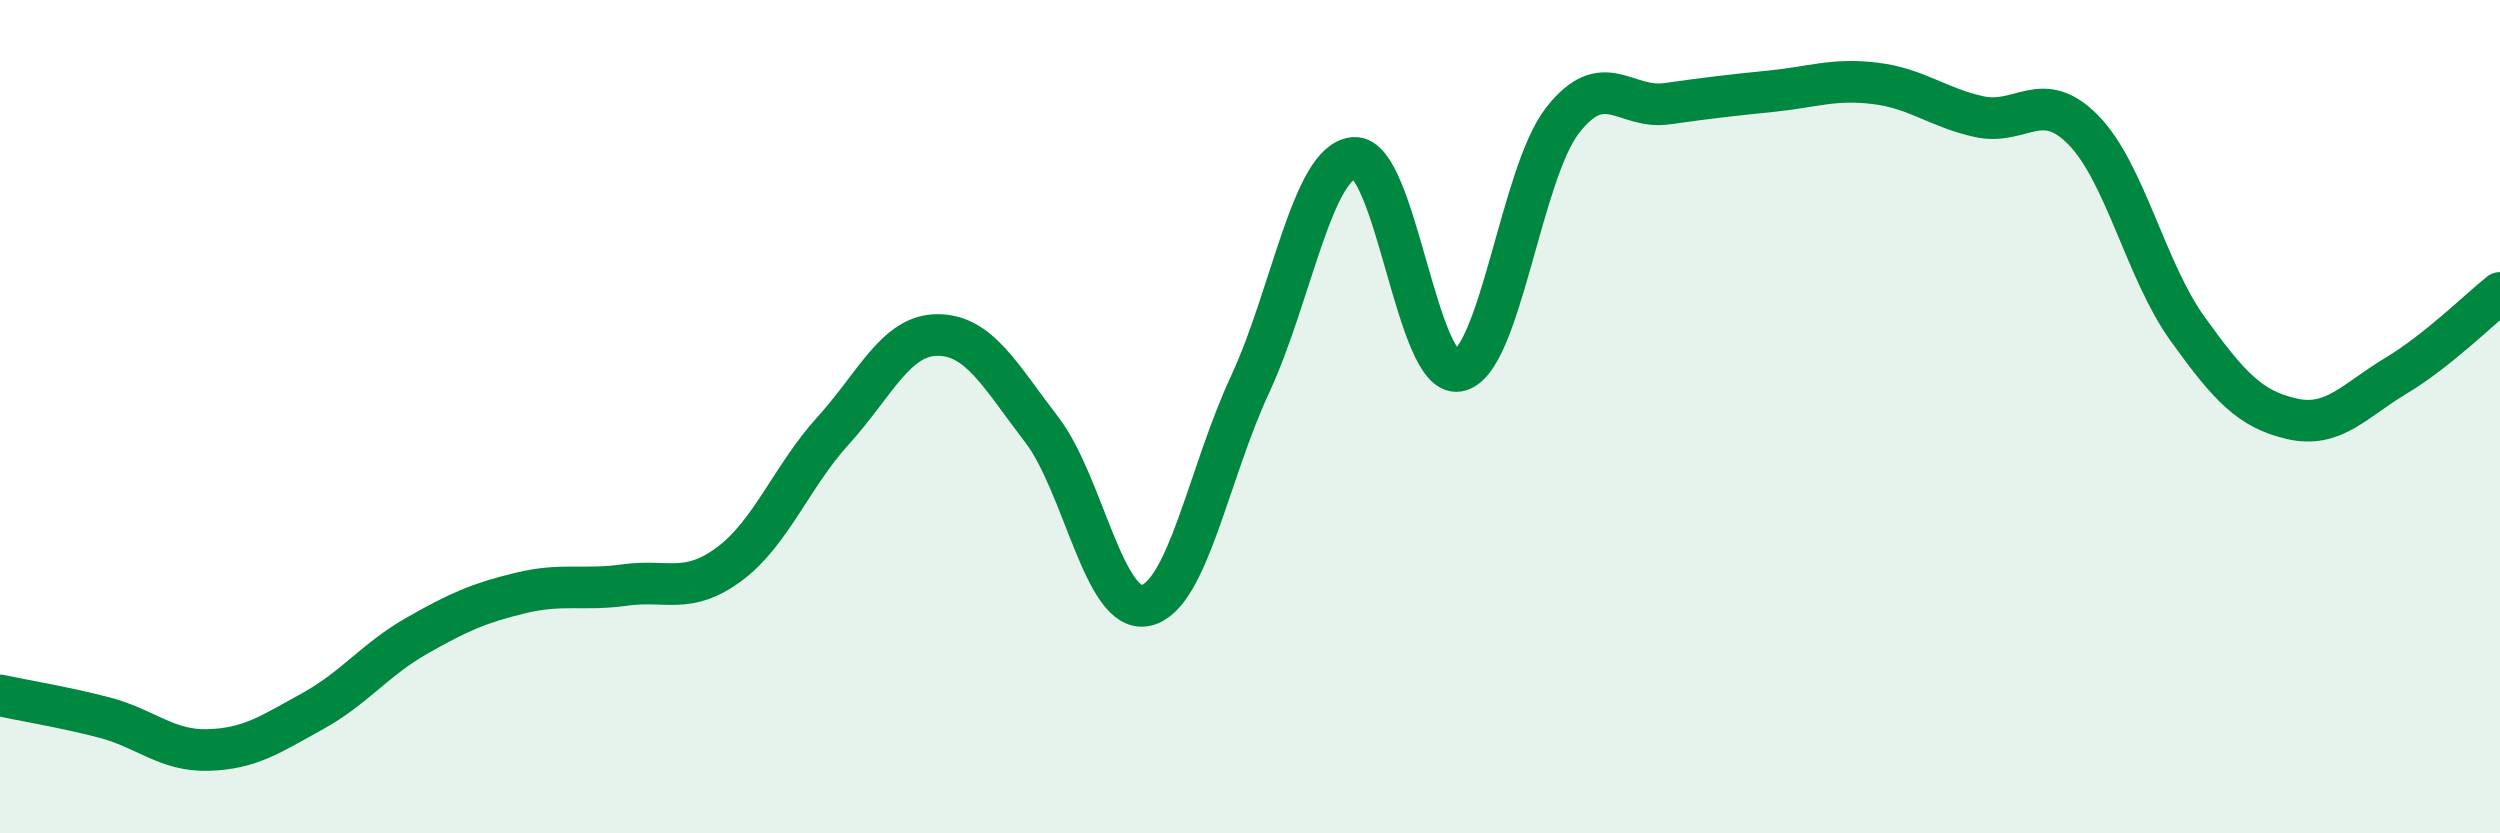
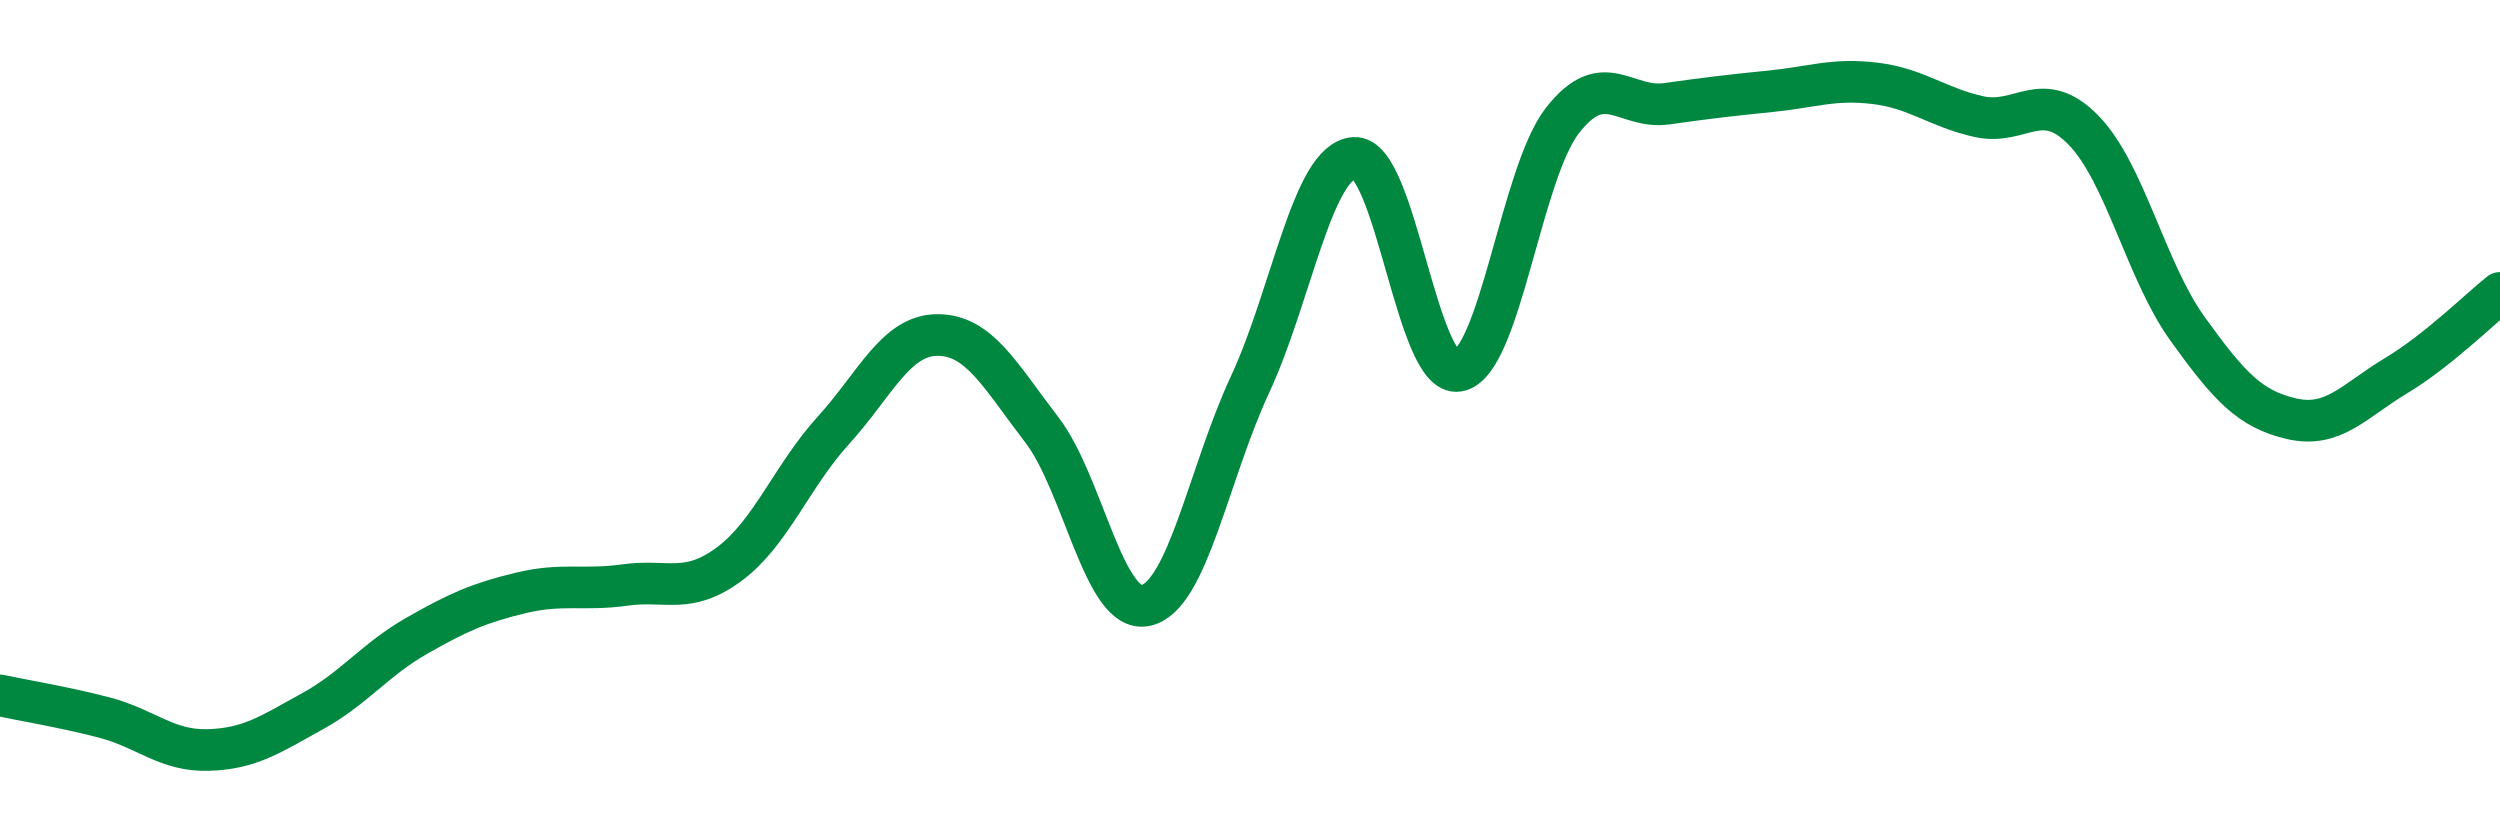
<svg xmlns="http://www.w3.org/2000/svg" width="60" height="20" viewBox="0 0 60 20">
-   <path d="M 0,16.69 C 0.5,16.8 1.5,16.96 2.5,17.22 C 3.5,17.48 4,18.03 5,18 C 6,17.97 6.5,17.62 7.5,17.07 C 8.5,16.52 9,15.83 10,15.26 C 11,14.69 11.5,14.47 12.5,14.23 C 13.5,13.99 14,14.18 15,14.04 C 16,13.9 16.5,14.28 17.5,13.54 C 18.5,12.8 19,11.43 20,10.33 C 21,9.23 21.5,8.04 22.5,8.04 C 23.5,8.04 24,9.01 25,10.31 C 26,11.61 26.5,14.75 27.5,14.53 C 28.5,14.31 29,11.38 30,9.23 C 31,7.08 31.5,3.86 32.5,3.79 C 33.5,3.72 34,9.08 35,8.9 C 36,8.72 36.5,4.17 37.5,2.89 C 38.5,1.61 39,2.63 40,2.49 C 41,2.35 41.5,2.29 42.5,2.19 C 43.5,2.09 44,1.88 45,2 C 46,2.12 46.5,2.58 47.5,2.8 C 48.5,3.02 49,2.1 50,3.12 C 51,4.14 51.5,6.5 52.5,7.89 C 53.5,9.28 54,9.82 55,10.05 C 56,10.28 56.5,9.62 57.5,9.02 C 58.5,8.42 59.5,7.43 60,7.03L60 20L0 20Z" fill="#008740" opacity="0.1" stroke-linecap="round" stroke-linejoin="round" />
  <path d="M 0,16.69 C 0.5,16.8 1.5,16.96 2.5,17.22 C 3.5,17.48 4,18.03 5,18 C 6,17.97 6.5,17.62 7.5,17.07 C 8.5,16.52 9,15.83 10,15.26 C 11,14.69 11.5,14.47 12.5,14.23 C 13.5,13.99 14,14.18 15,14.04 C 16,13.9 16.5,14.28 17.5,13.54 C 18.5,12.8 19,11.43 20,10.33 C 21,9.23 21.5,8.04 22.5,8.04 C 23.5,8.04 24,9.01 25,10.31 C 26,11.61 26.5,14.75 27.5,14.53 C 28.5,14.31 29,11.38 30,9.23 C 31,7.08 31.5,3.86 32.5,3.79 C 33.5,3.72 34,9.08 35,8.9 C 36,8.72 36.5,4.17 37.5,2.89 C 38.5,1.61 39,2.63 40,2.49 C 41,2.35 41.5,2.29 42.5,2.19 C 43.5,2.09 44,1.88 45,2 C 46,2.12 46.5,2.58 47.5,2.8 C 48.5,3.02 49,2.1 50,3.12 C 51,4.14 51.5,6.5 52.5,7.89 C 53.5,9.28 54,9.82 55,10.05 C 56,10.28 56.5,9.62 57.5,9.02 C 58.5,8.42 59.5,7.43 60,7.03" stroke="#008740" stroke-width="1" fill="none" stroke-linecap="round" stroke-linejoin="round" />
</svg>